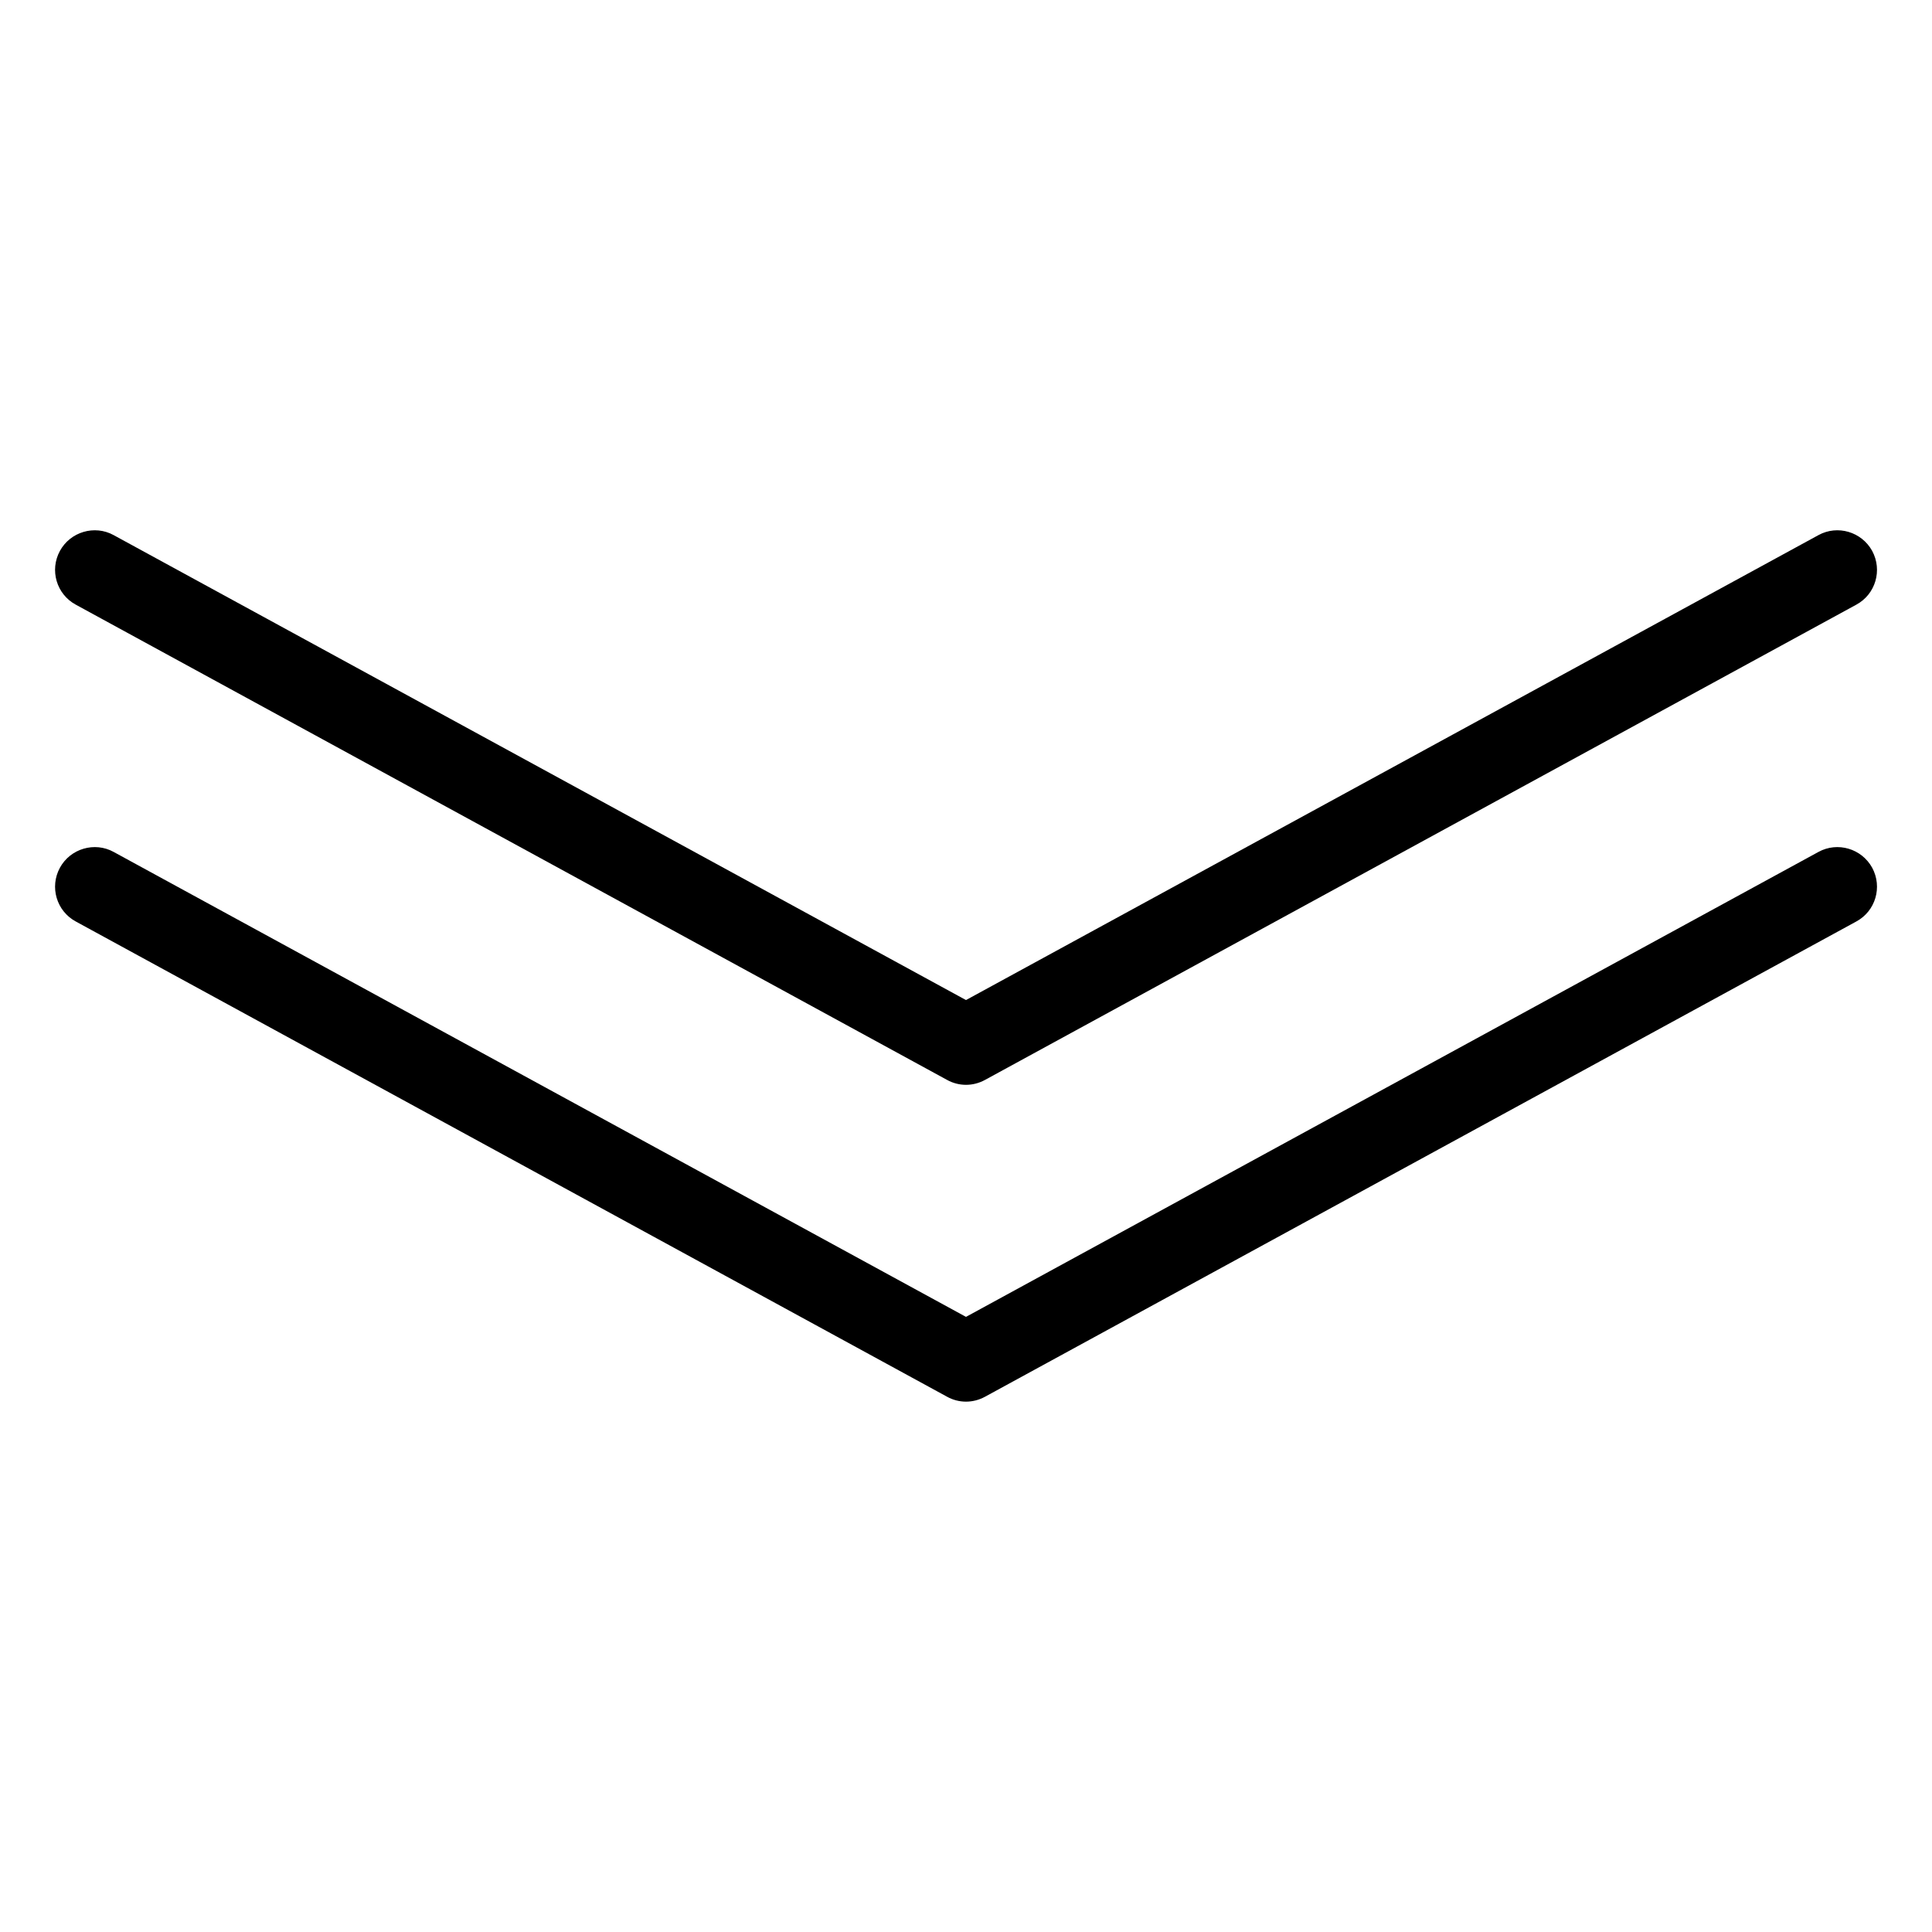
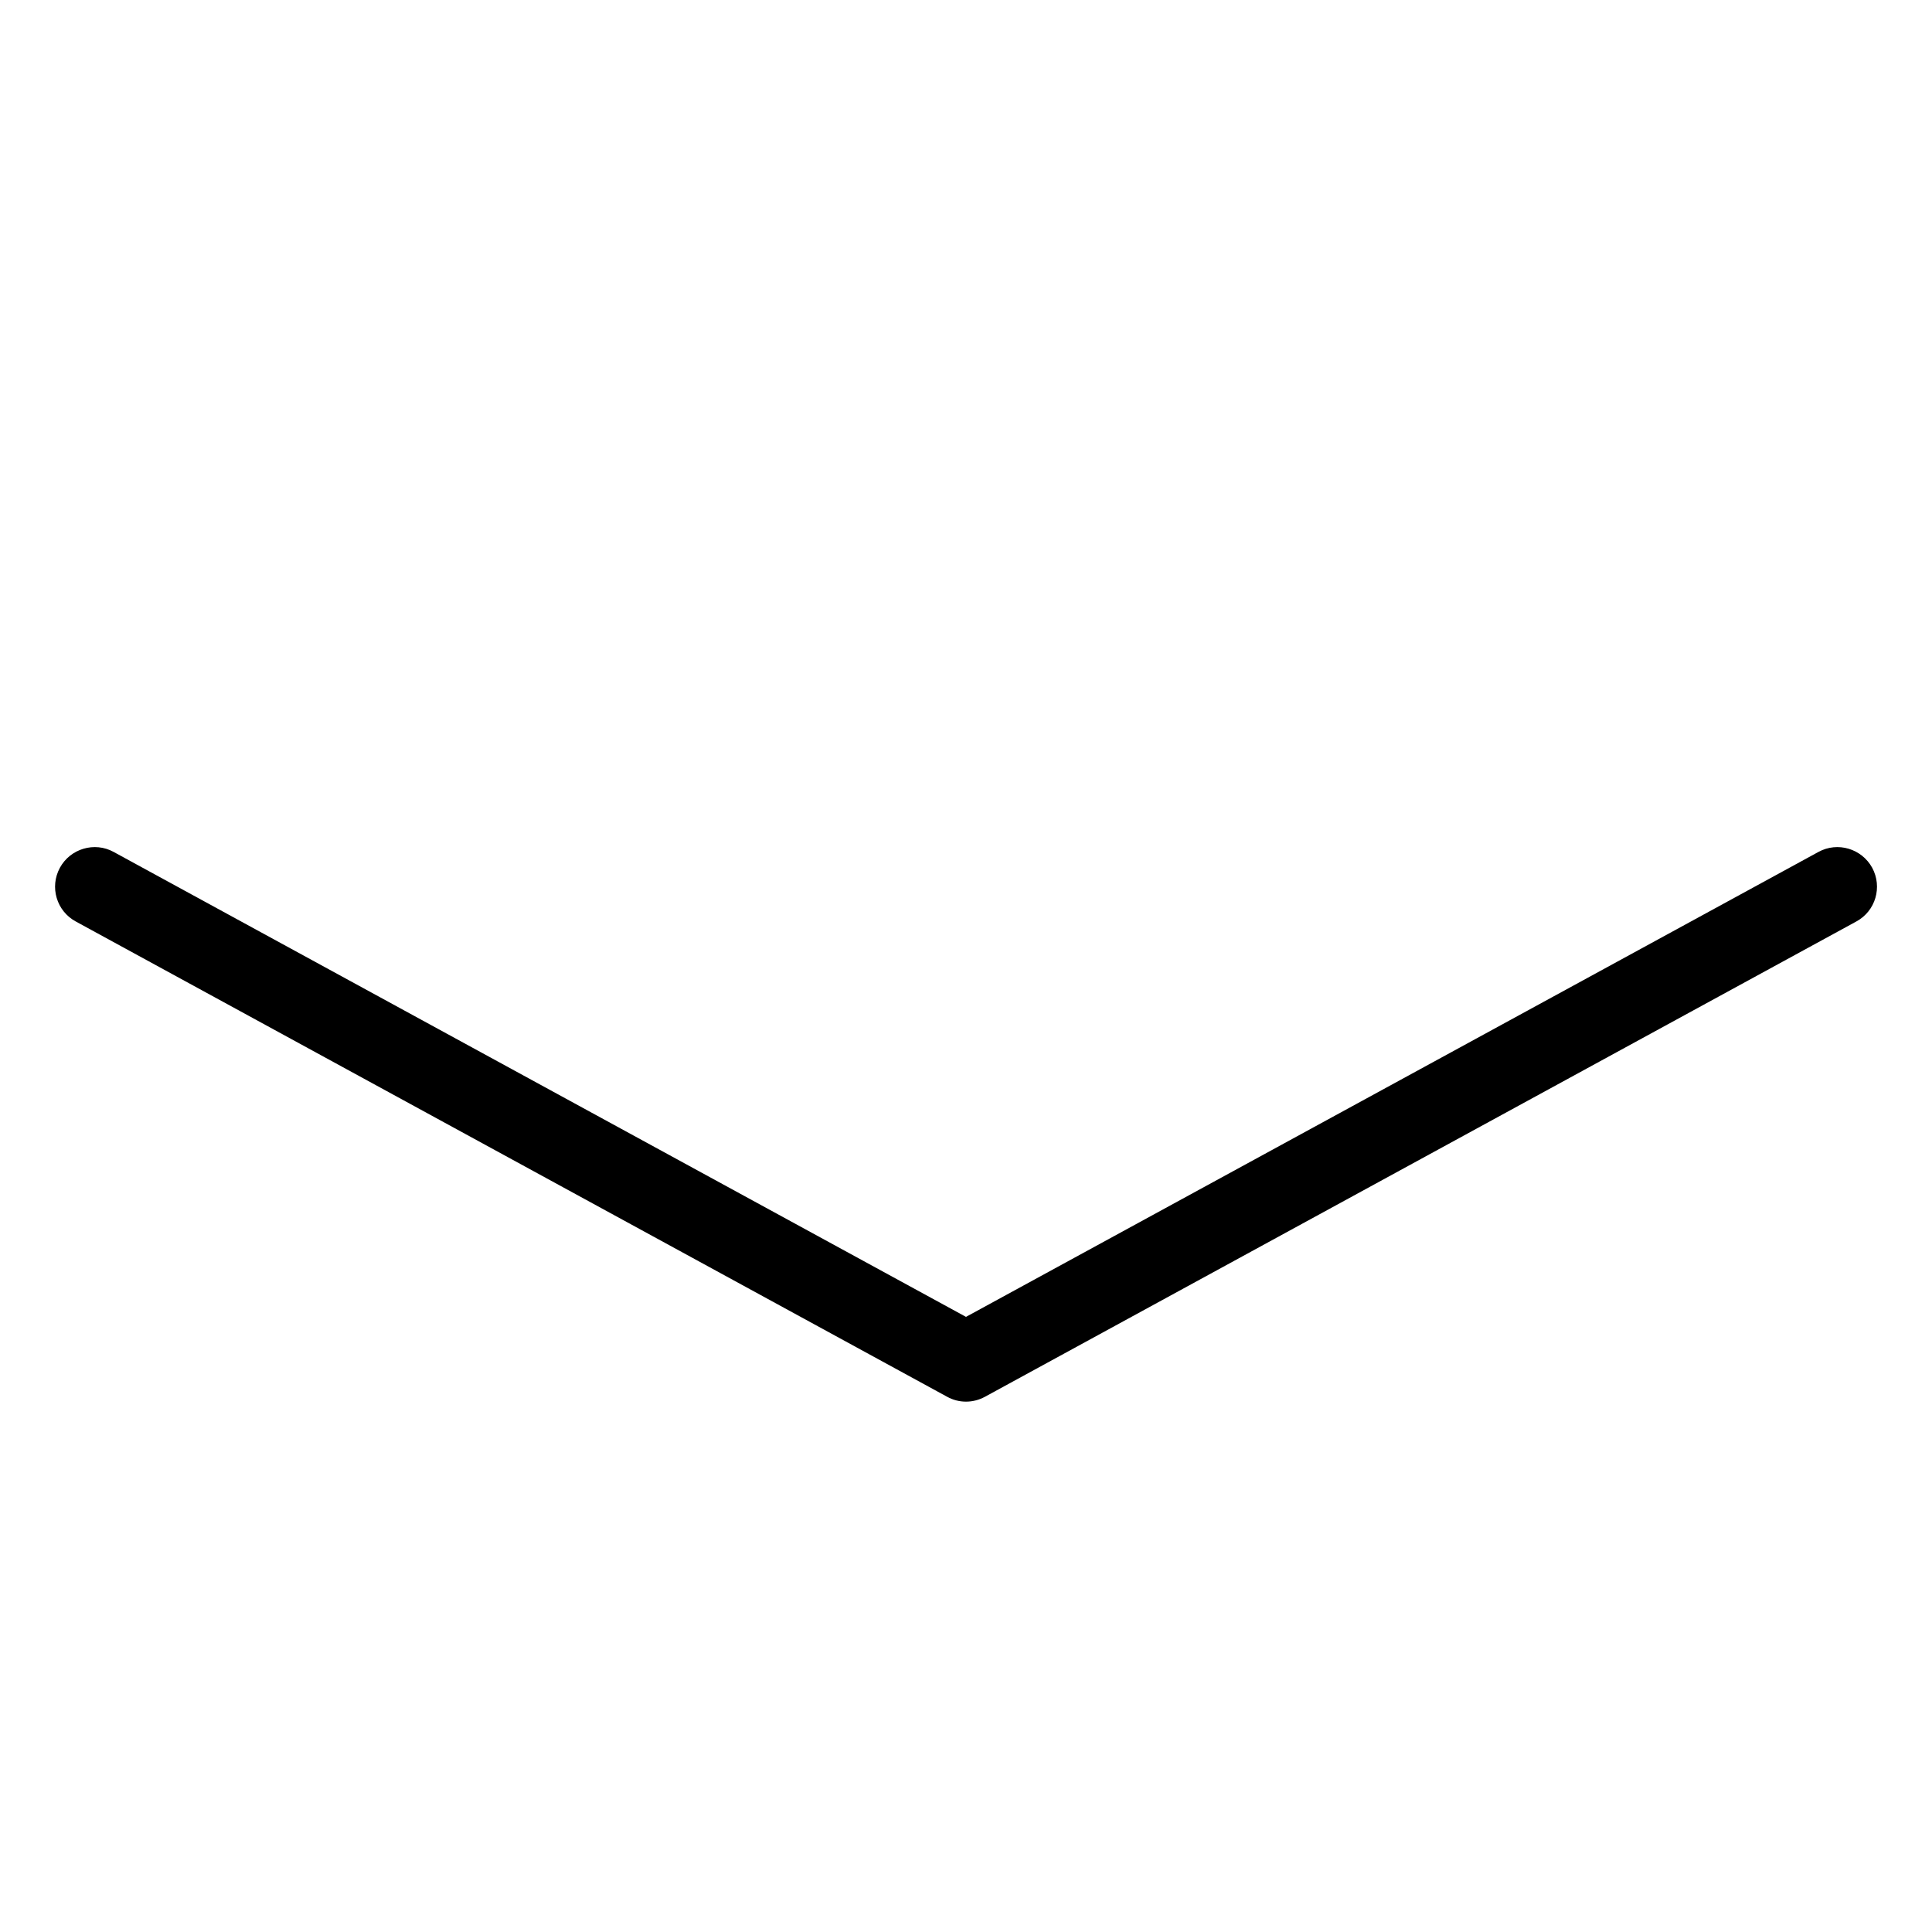
<svg xmlns="http://www.w3.org/2000/svg" fill="#000000" width="800px" height="800px" version="1.1" viewBox="144 144 512 512">
  <g>
    <path d="m400 515.45c-1.742 0-3.465-0.441-5.016-1.301l-230.91-125.95c-5.102-2.769-6.969-9.133-4.199-14.234 2.769-5.082 9.195-6.969 14.234-4.199l225.89 123.22 225.92-123.22c5.059-2.769 11.441-0.883 14.234 4.199 2.75 5.102 0.902 11.461-4.199 14.234l-230.91 125.95c-1.574 0.859-3.297 1.301-5.039 1.301z" />
-     <path d="m400 431.49c-1.742 0-3.465-0.441-5.016-1.301l-230.91-125.95c-5.102-2.769-6.969-9.133-4.199-14.234 2.769-5.082 9.195-6.969 14.234-4.199l225.89 123.22 225.92-123.22c5.059-2.769 11.441-0.883 14.234 4.199 2.75 5.102 0.902 11.461-4.199 14.234l-230.91 125.95c-1.574 0.859-3.297 1.301-5.039 1.301z" />
  </g>
</svg>